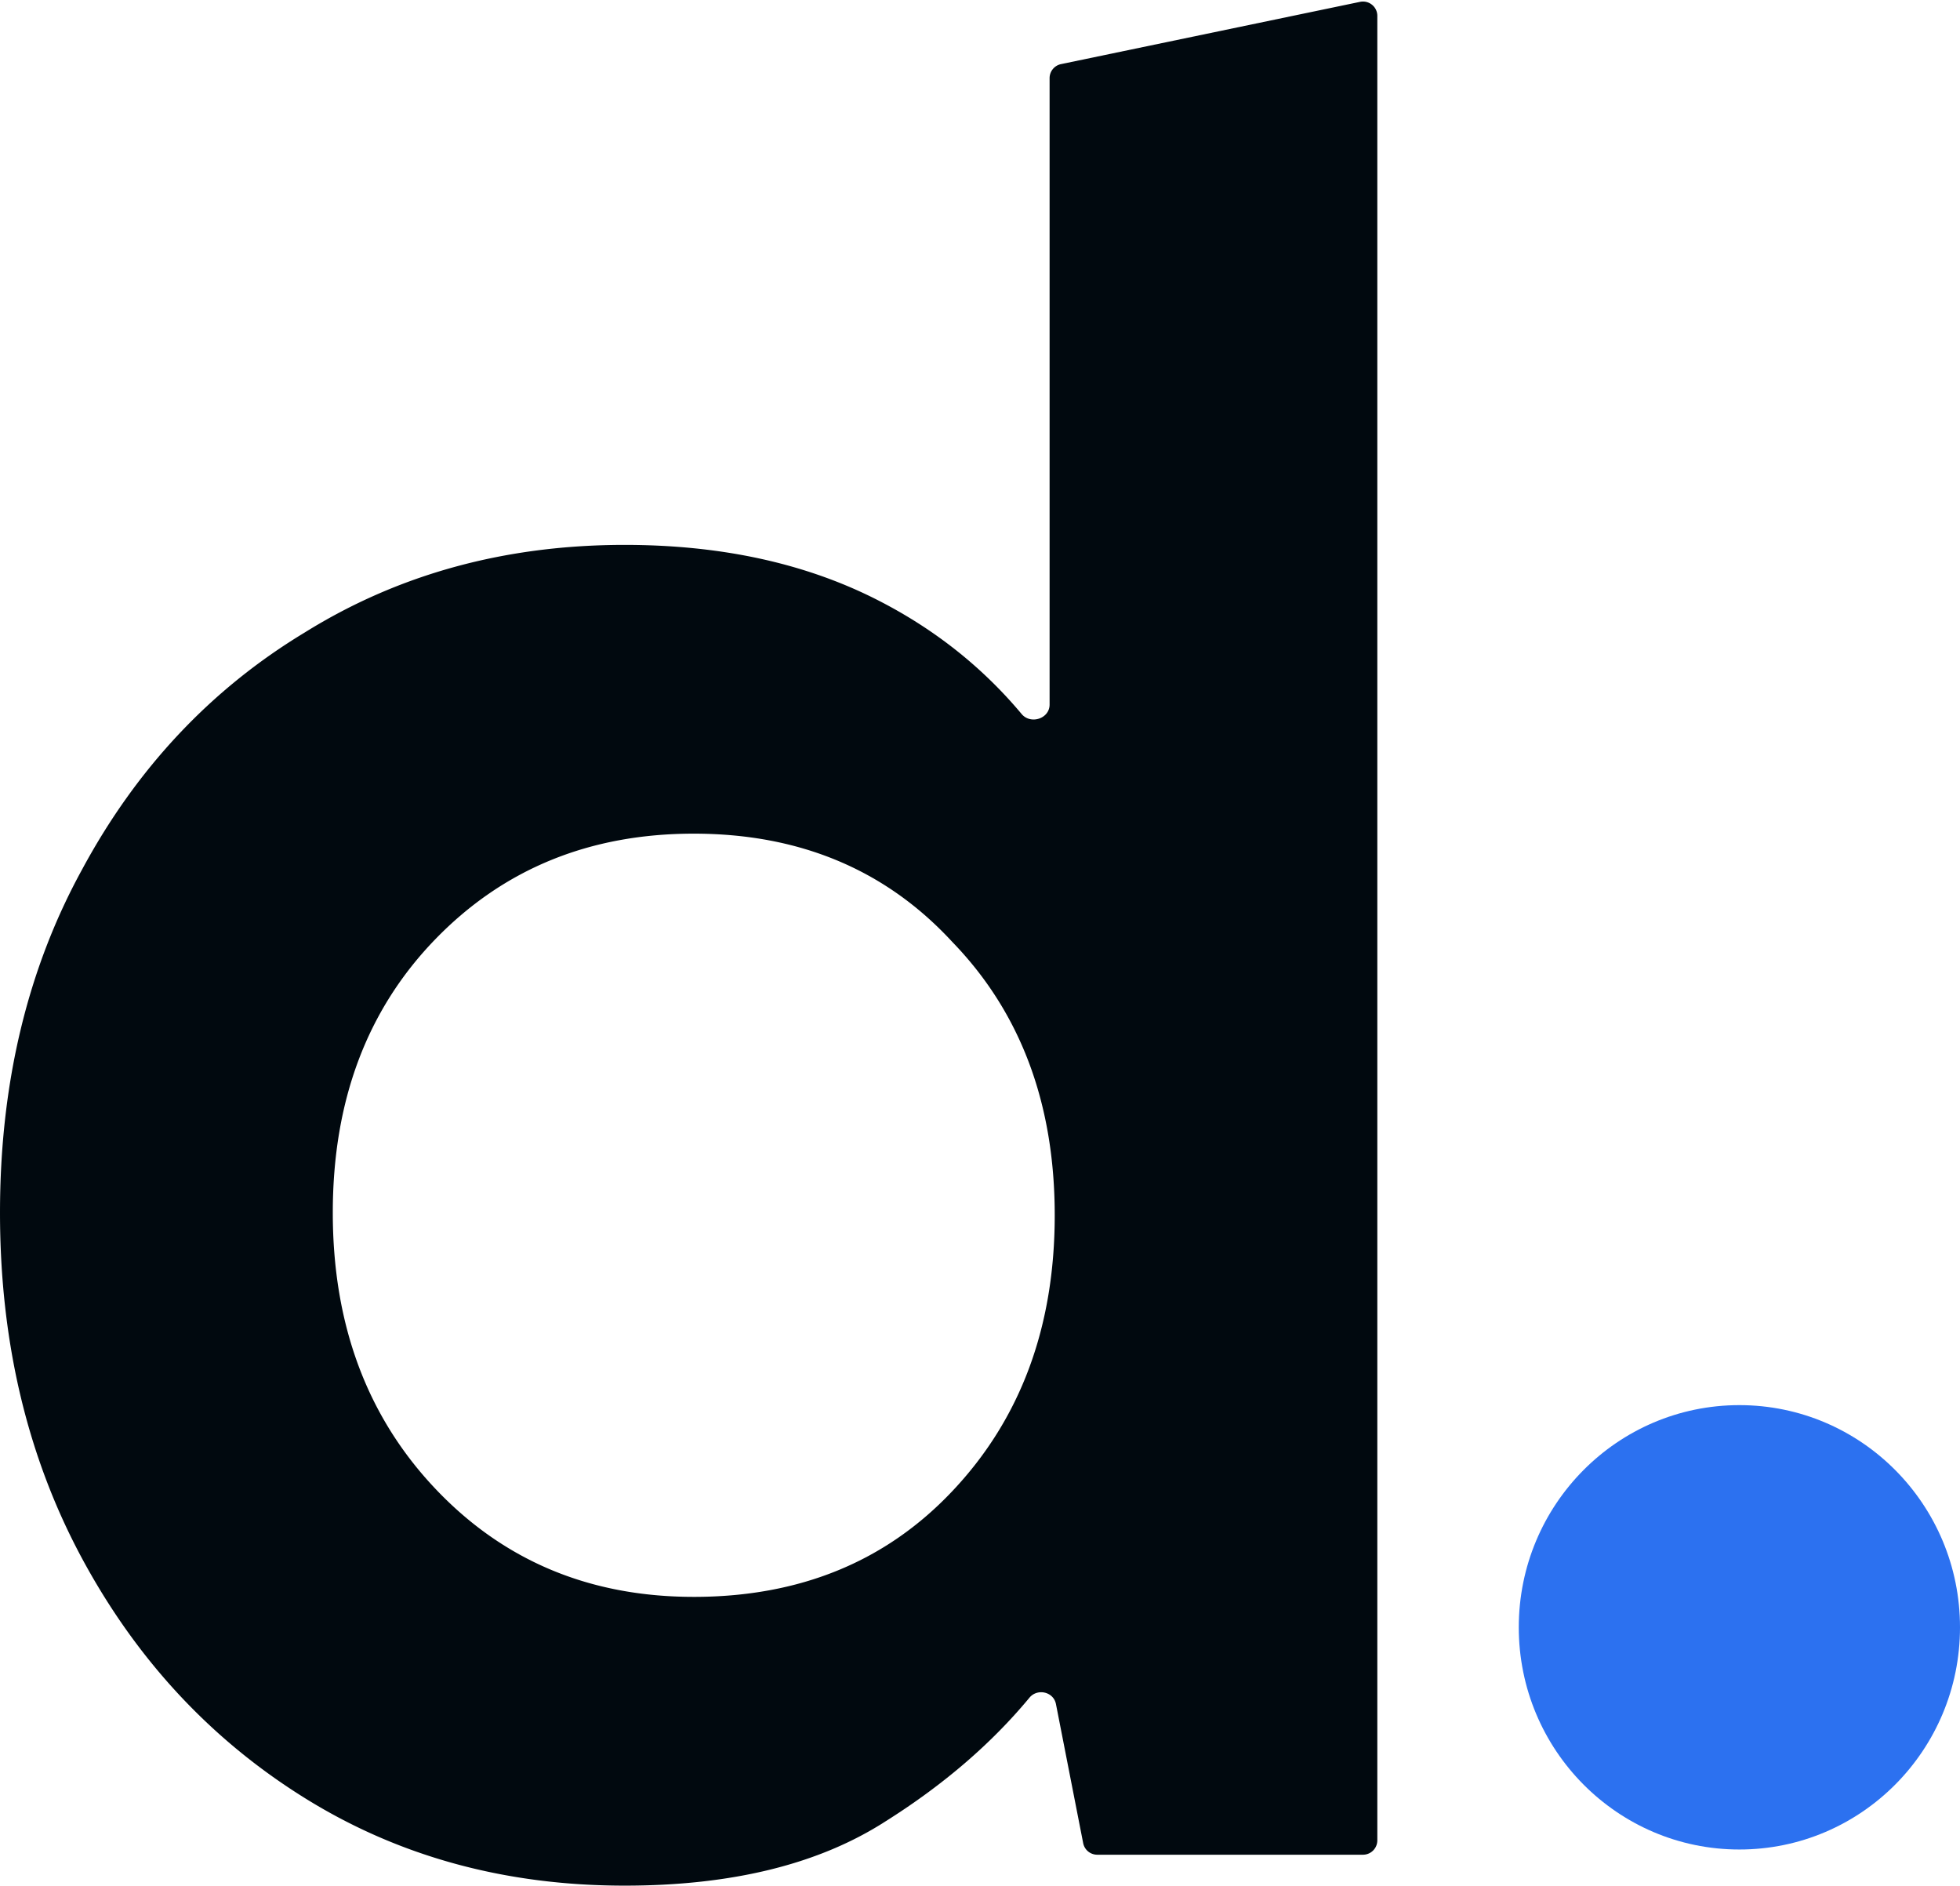
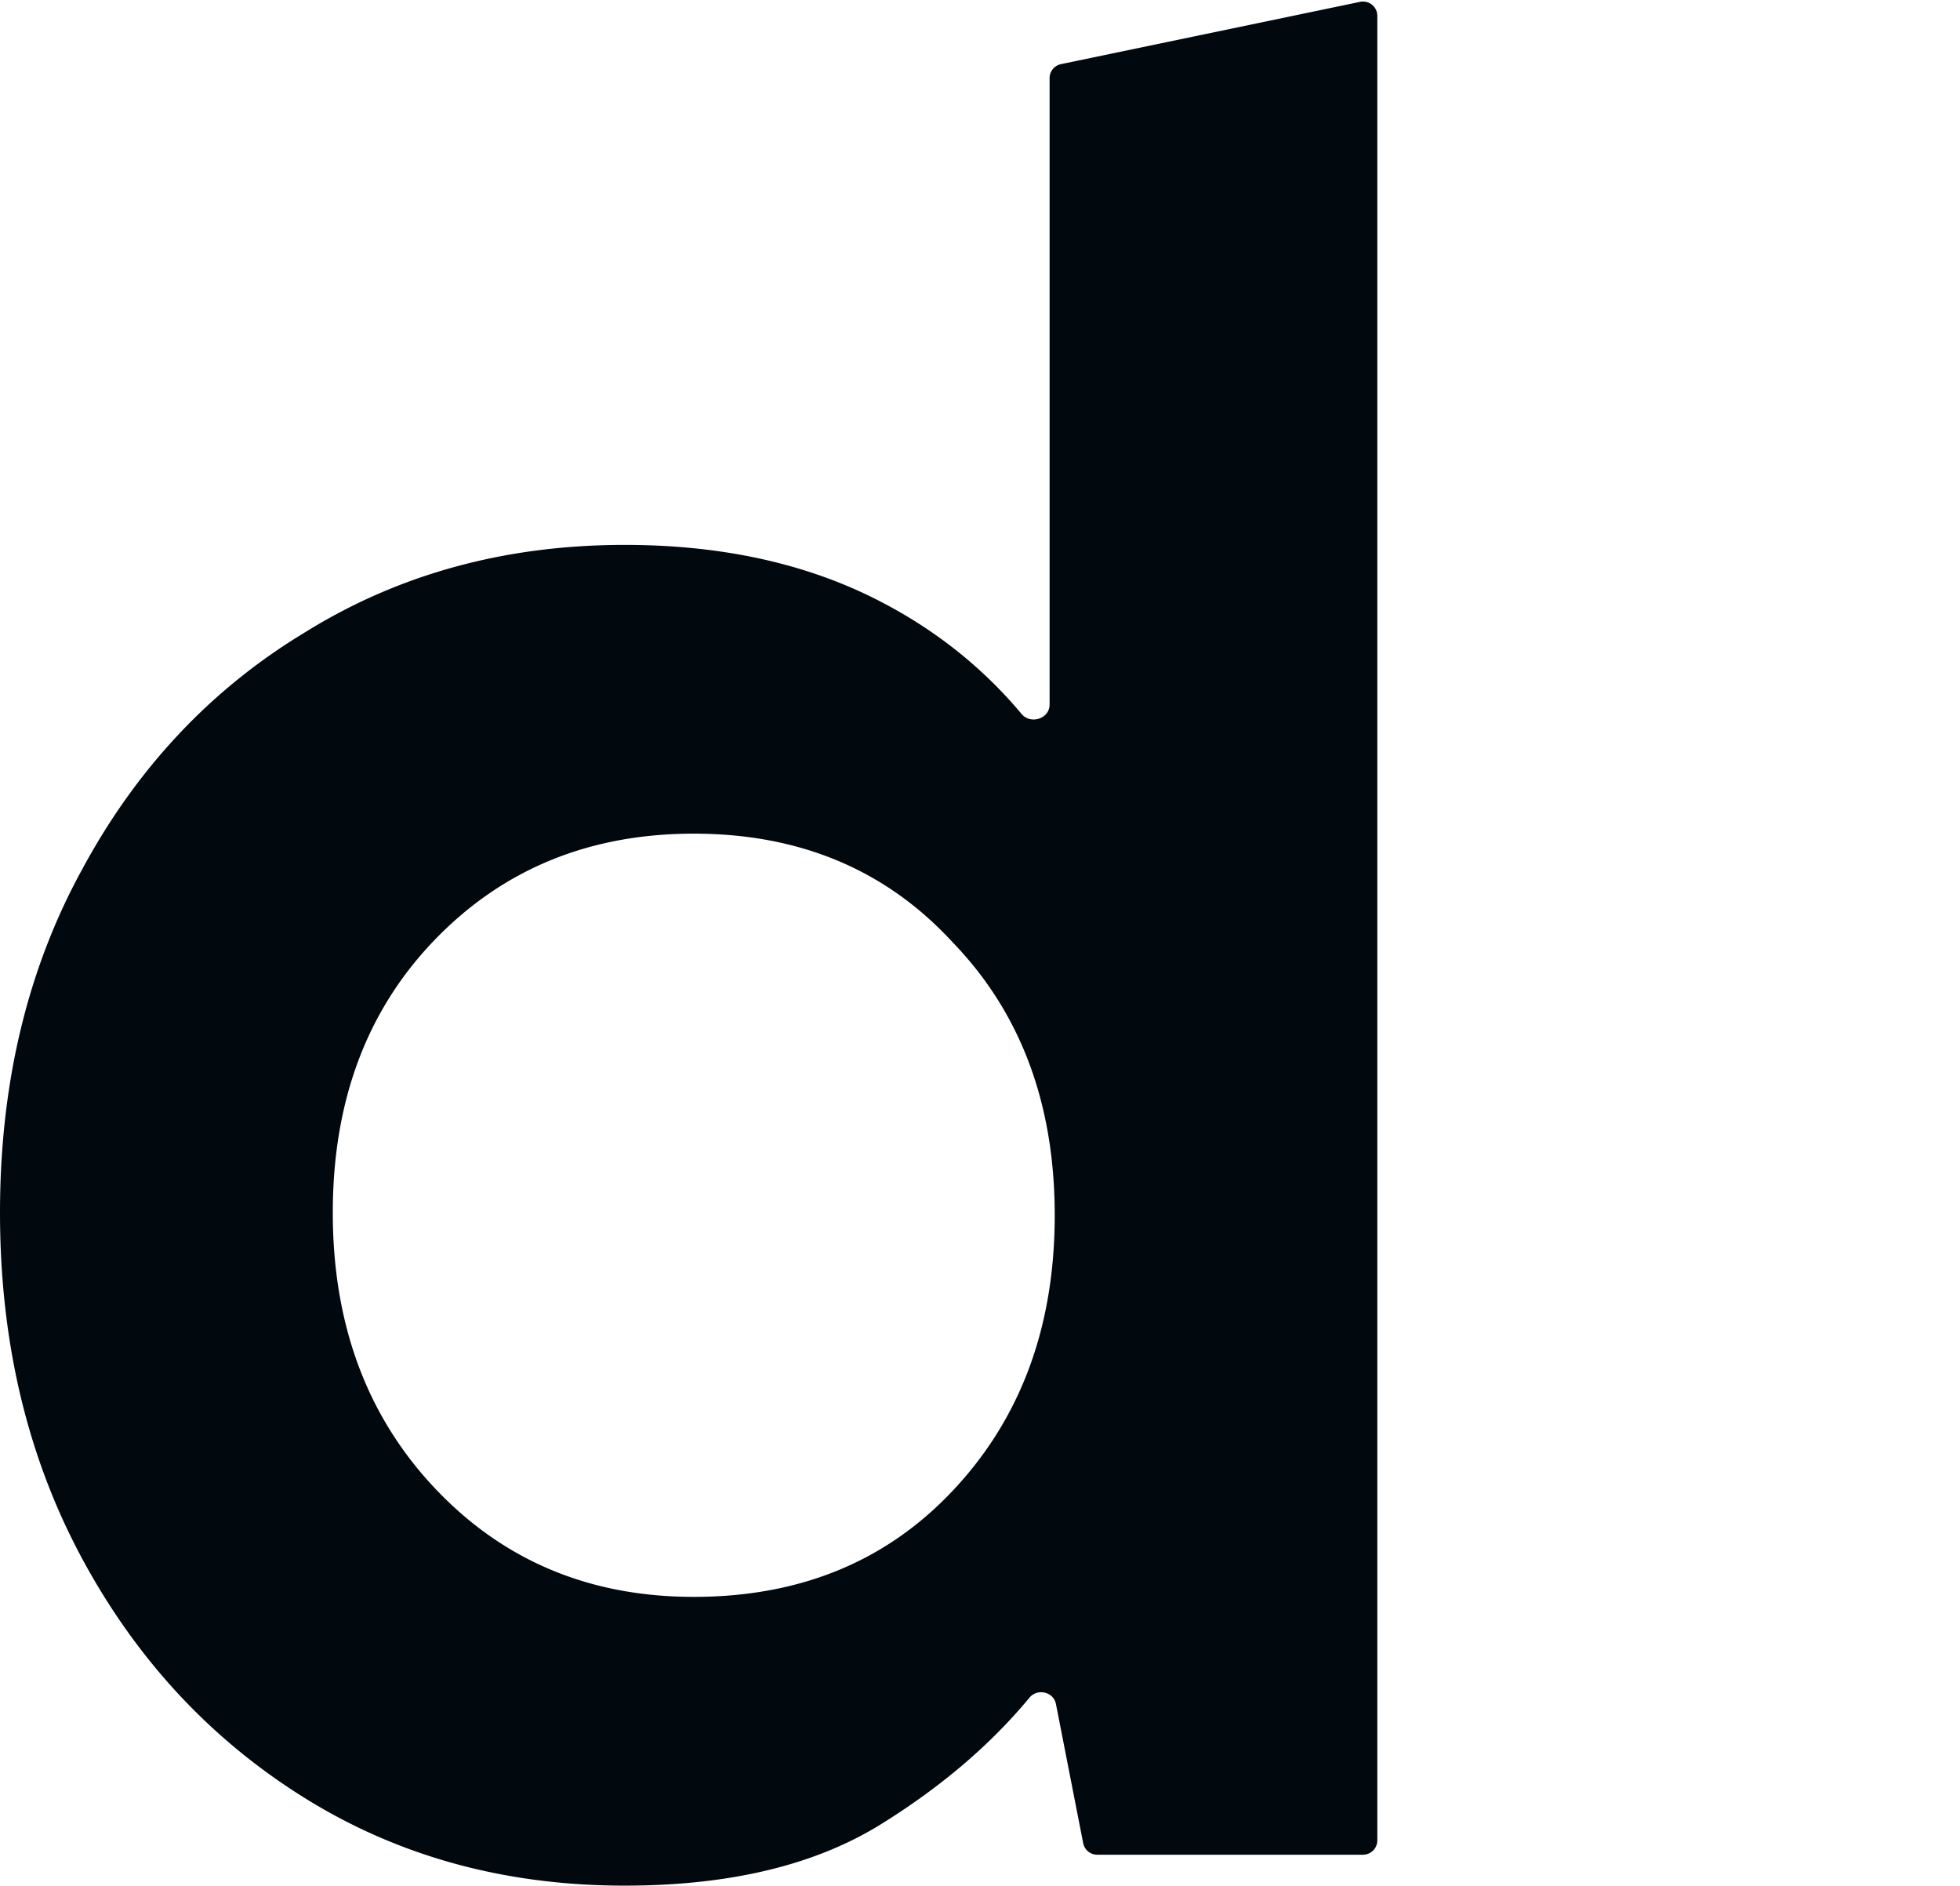
<svg xmlns="http://www.w3.org/2000/svg" fill="none" viewBox="0 -.059 74.873 72.014">
  <path d="m23.862 71.955c-4.564 0-8.639-1.115-12.224-3.348-3.586-2.232-6.422-5.284-8.509-9.157-2.086-3.875-3.129-8.272-3.129-13.196 0-4.923 1.043-9.289 3.13-13.096 2.086-3.873 4.922-6.893 8.508-9.06 3.585-2.231 7.66-3.347 12.224-3.347 3.65 0 6.845.689 9.584 2.067 2.194 1.105 4.054 2.569 5.579 4.39.345.414 1.07.18 1.07-.358v-23.925c0-.259.182-.482.436-.535l11.423-2.378c.34-.071.66.188.66.535v69.68a.547.547 0 0 1 -.548.547h-10.151a.547.547 0 0 1 -.537-.442l-1.04-5.312c-.092-.47-.709-.61-1.014-.241-1.458 1.758-3.287 3.33-5.487 4.715-2.543 1.64-5.868 2.461-9.975 2.461zm2.64-11.028c4.042 0 7.335-1.346 9.877-4.038 2.608-2.757 3.912-6.269 3.912-10.536s-1.304-7.746-3.912-10.438c-2.542-2.757-5.835-4.136-9.877-4.136-3.977 0-7.27 1.346-9.877 4.037-2.608 2.692-3.912 6.171-3.912 10.438s1.304 7.78 3.912 10.537 5.9 4.136 9.877 4.136z" fill="#01090f" />
-   <path d="m66.445 70.575c4.655 0 8.428-3.799 8.428-8.486 0-4.686-3.774-8.485-8.428-8.485s-8.427 3.799-8.427 8.485c0 4.687 3.773 8.486 8.427 8.486z" fill="#2c71f0" />
</svg>